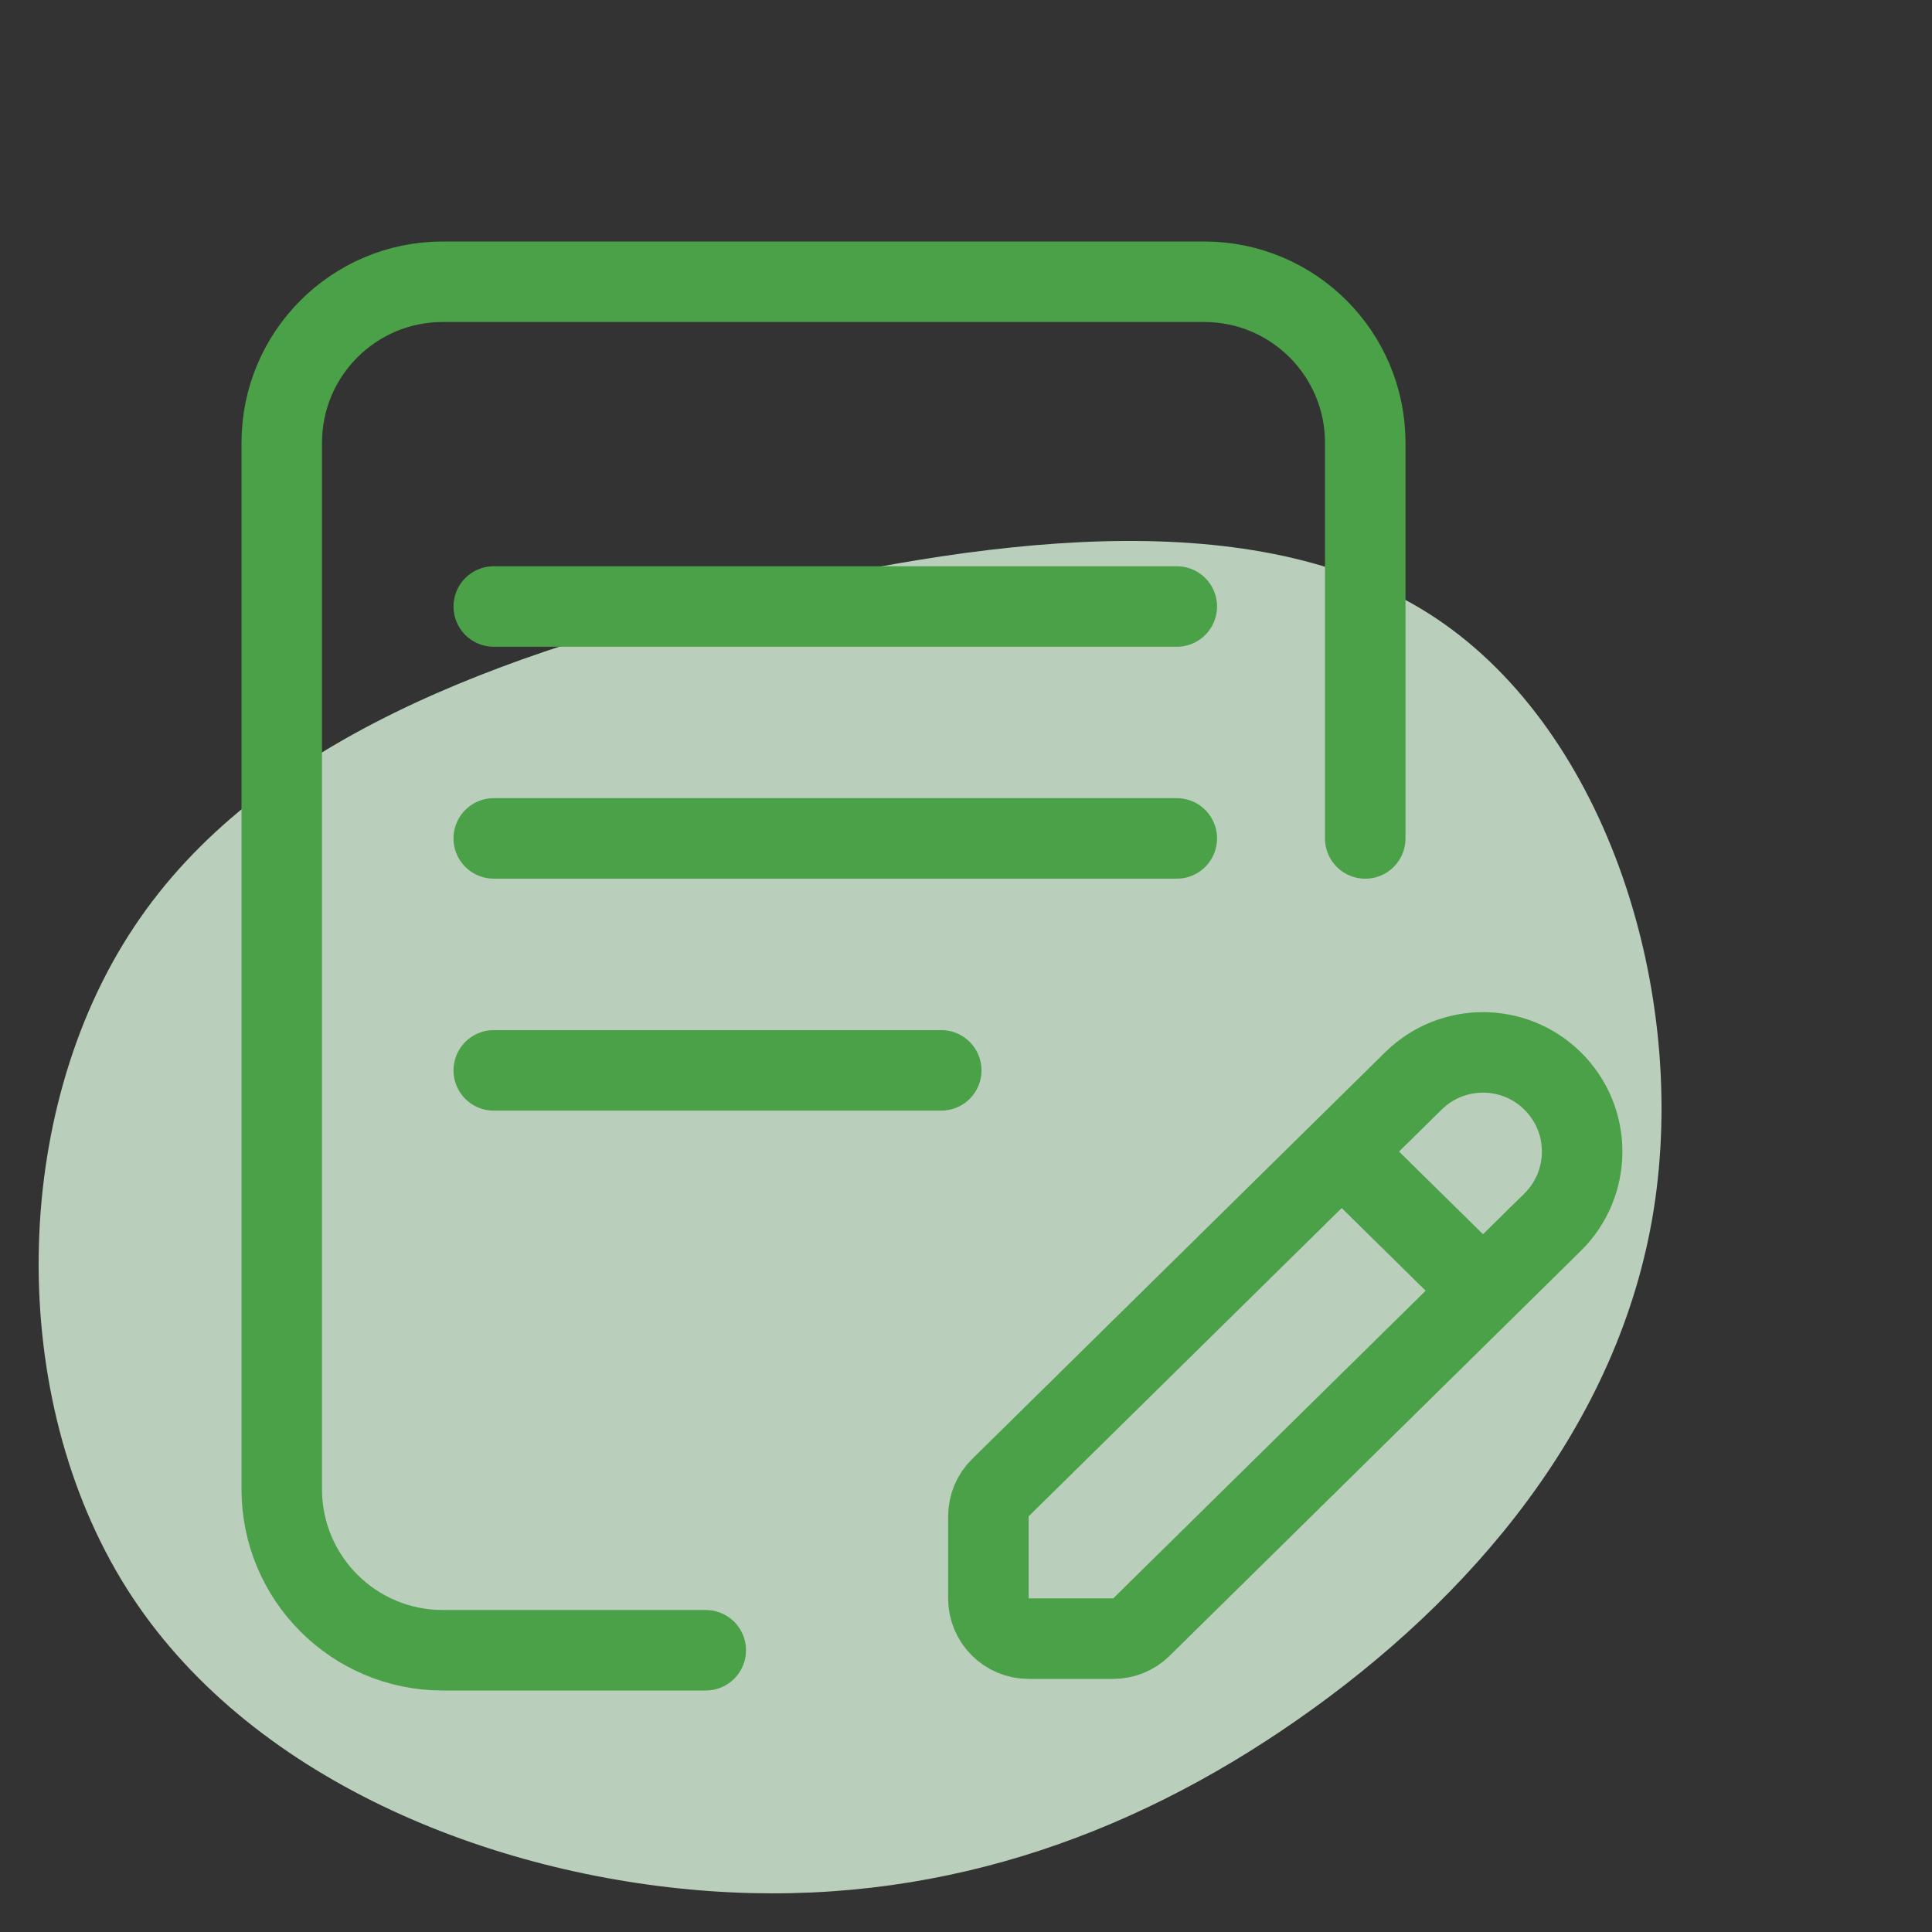
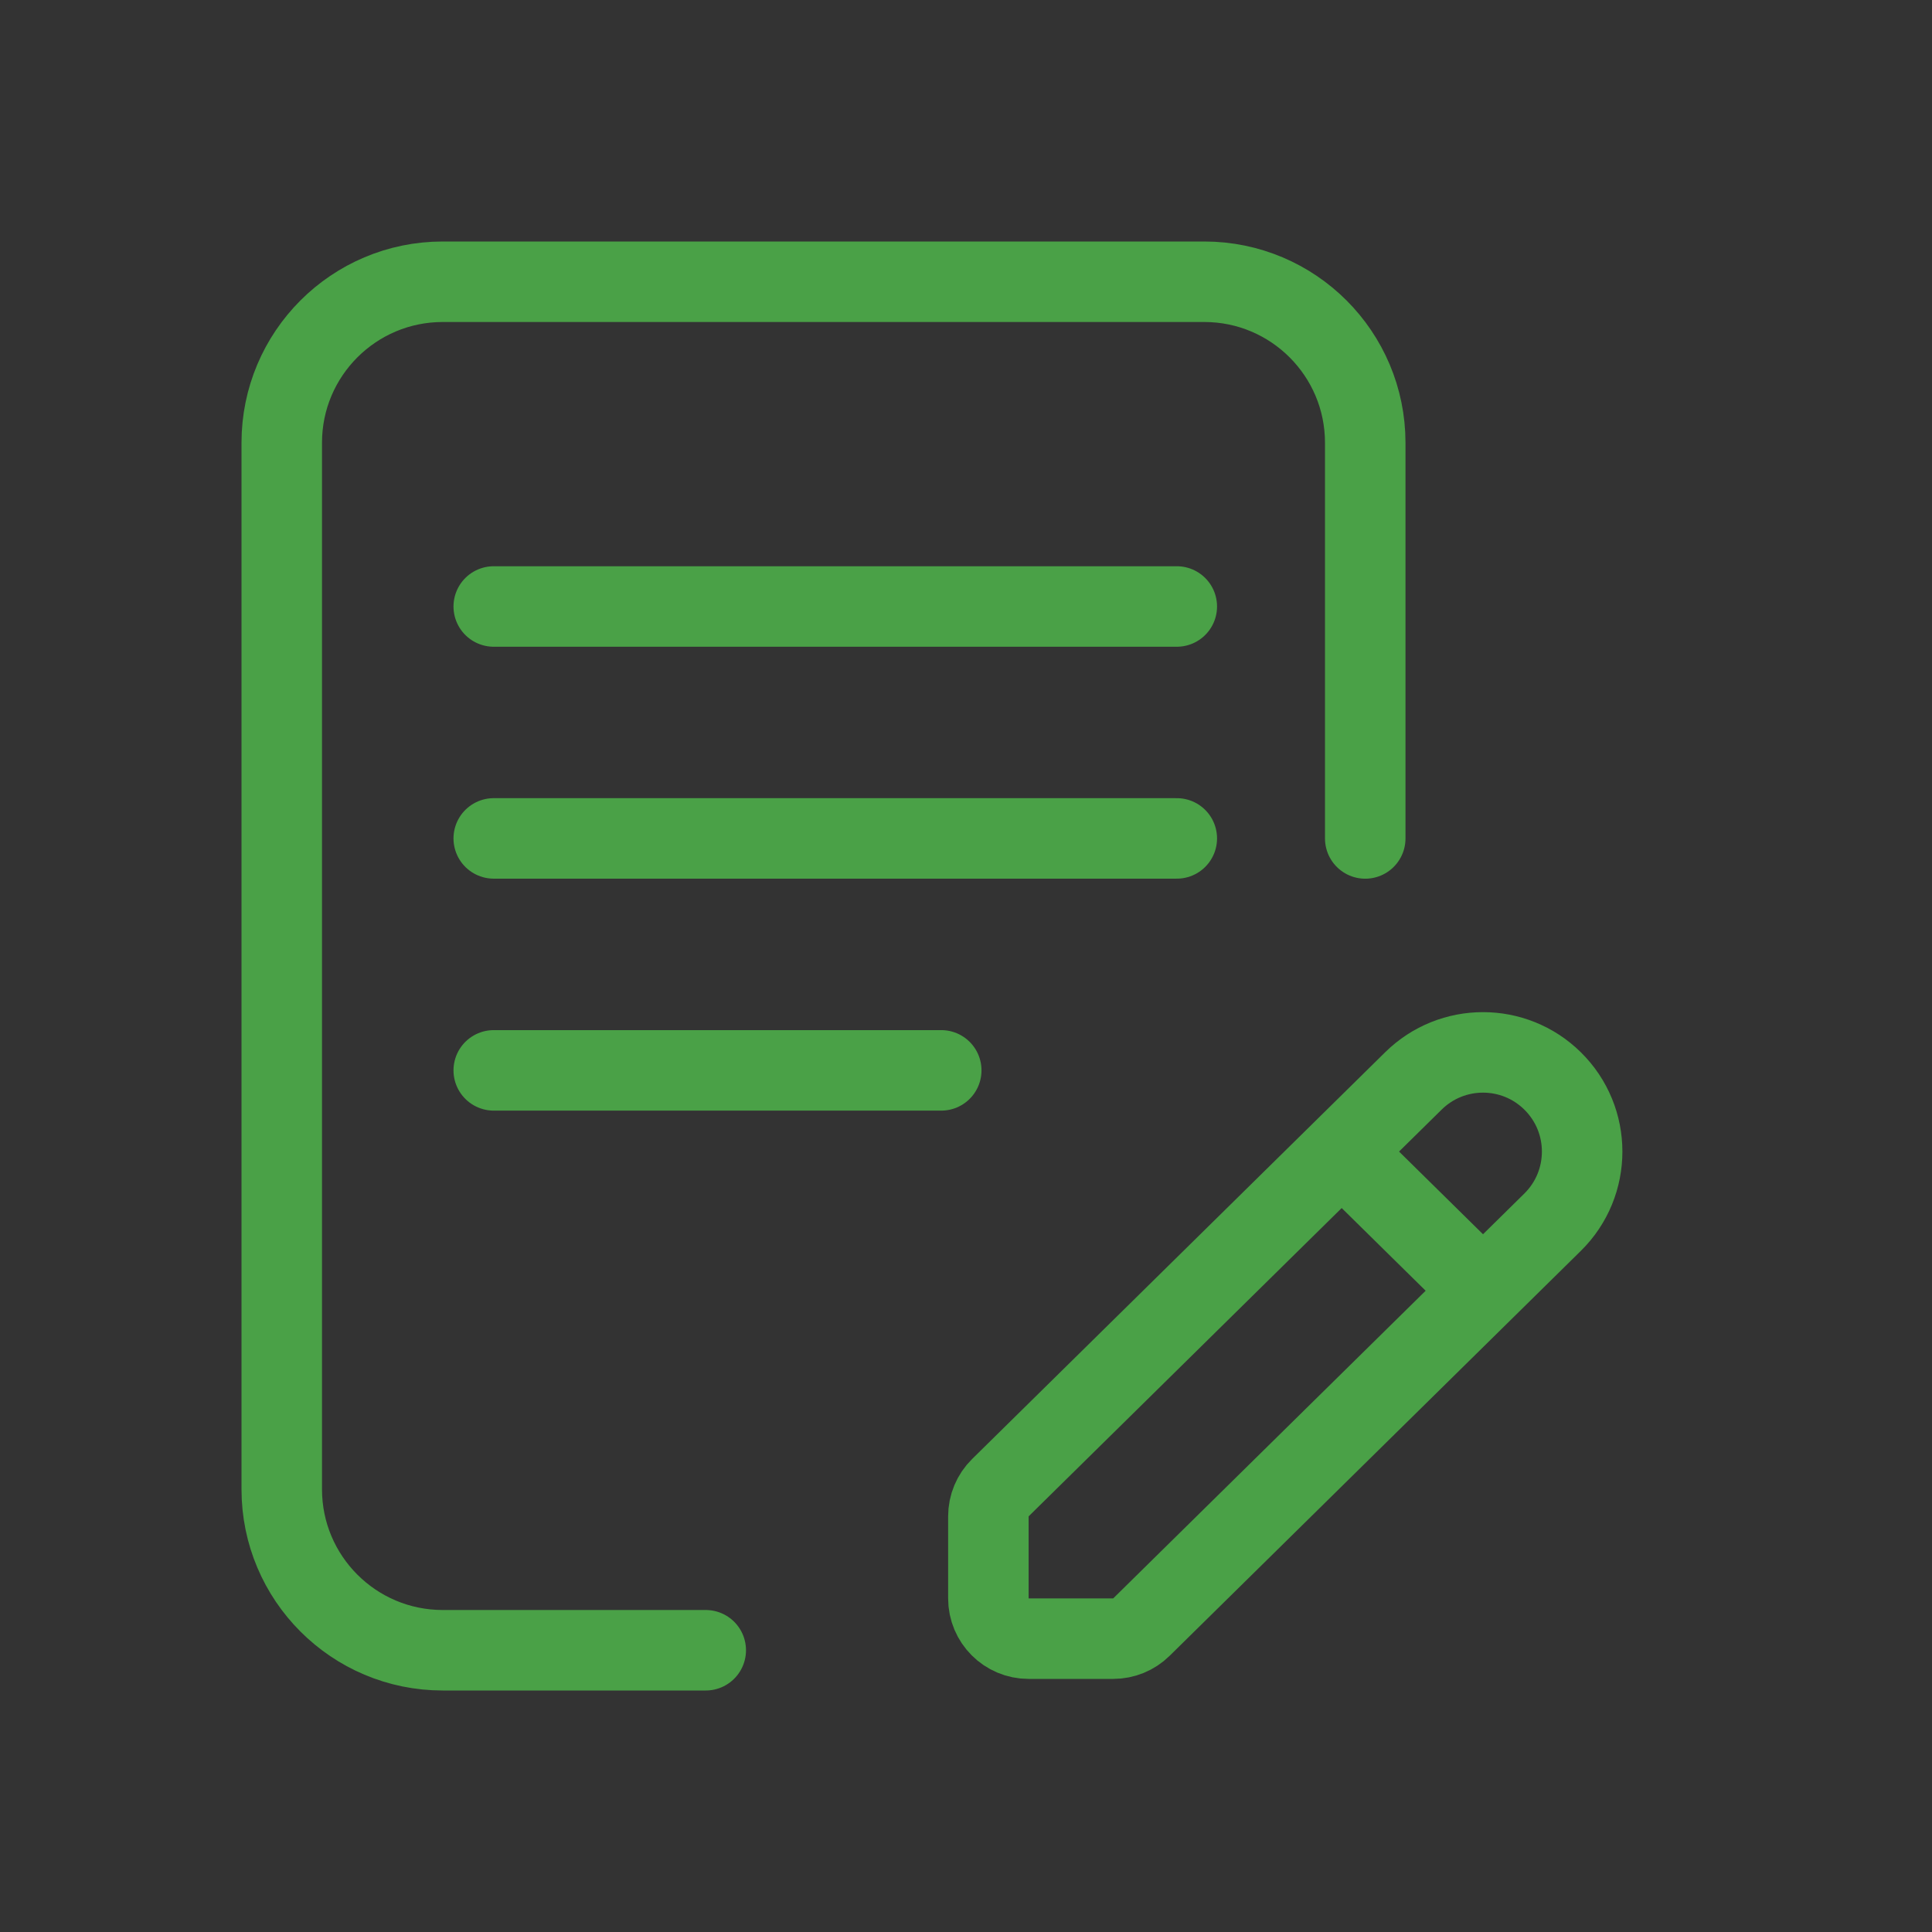
<svg xmlns="http://www.w3.org/2000/svg" width="48" height="48" viewBox="0 0 48 48" fill="none">
  <rect x="0" y="0" width="48" height="48" fill="#333333" stroke="none" />
-   <path opacity="0.8" d="M32.243 42.721C27.965 45.708 23.112 47.366 17.667 46.986C12.204 46.606 6.132 44.197 3.144 39.458C0.155 34.717 0.251 27.655 3.327 23.036C6.393 18.408 12.431 16.206 18.686 14.747C24.959 13.271 31.459 12.528 35.701 15.377C39.953 18.235 41.939 24.676 41.086 30.055C40.232 35.425 36.52 39.742 32.243 42.721Z" fill="#DCF5DE" />
  <path d="M17.534 41H11C8.791 41 7 39.209 7 37V11C7 8.791 8.791 7 11 7H29.919C32.128 7 33.919 8.791 33.919 11V20.831" stroke="#4AA147" stroke-width="2" stroke-linecap="round" />
  <path d="M12.267 15.068H29.237M12.267 20.83H29.237M12.267 26.593H23.385" stroke="#4AA147" stroke-width="2" stroke-linecap="round" />
  <path d="M33.334 28.61L24.854 36.961C24.663 37.148 24.556 37.405 24.556 37.673V39.712C24.556 40.264 25.003 40.712 25.556 40.712H27.657C27.92 40.712 28.172 40.609 28.359 40.424L36.845 32.068M33.334 28.61L35.116 26.855C36.075 25.91 37.614 25.91 38.573 26.855V26.855C39.553 27.82 39.553 29.401 38.573 30.366L36.845 32.068M33.334 28.61L36.845 32.068" stroke="#4AA147" stroke-width="2" stroke-linecap="round" />
</svg>